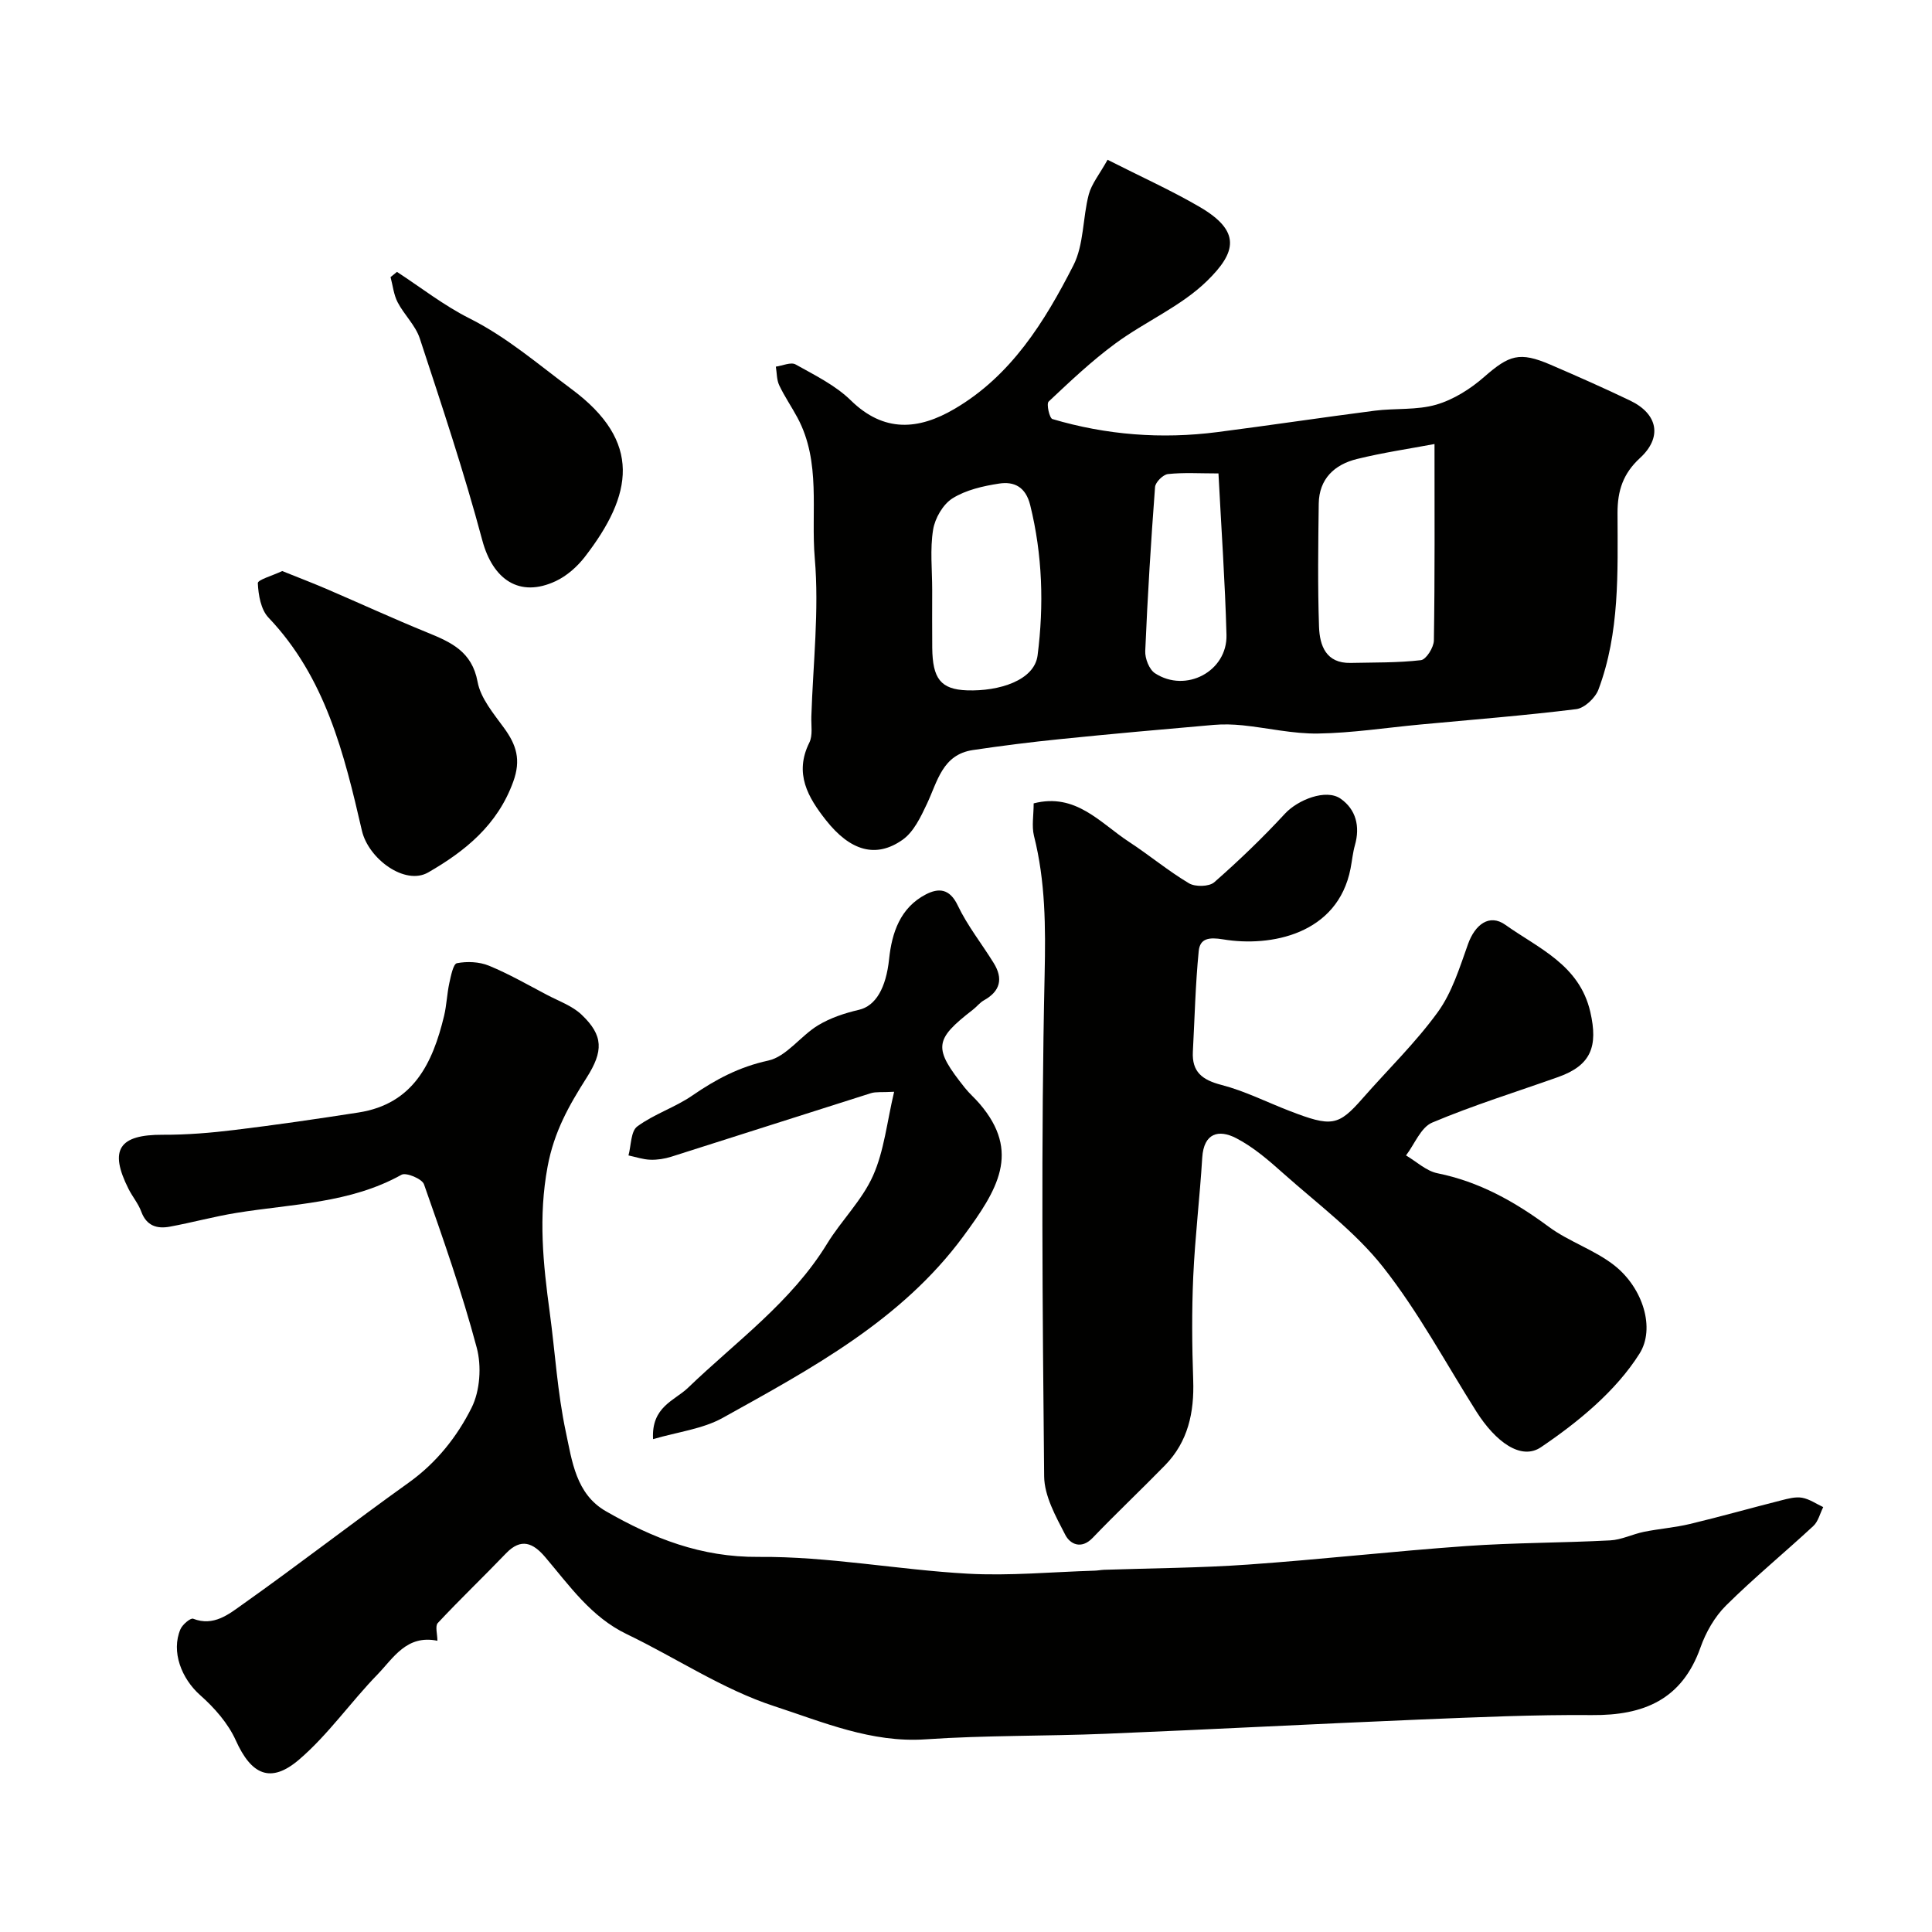
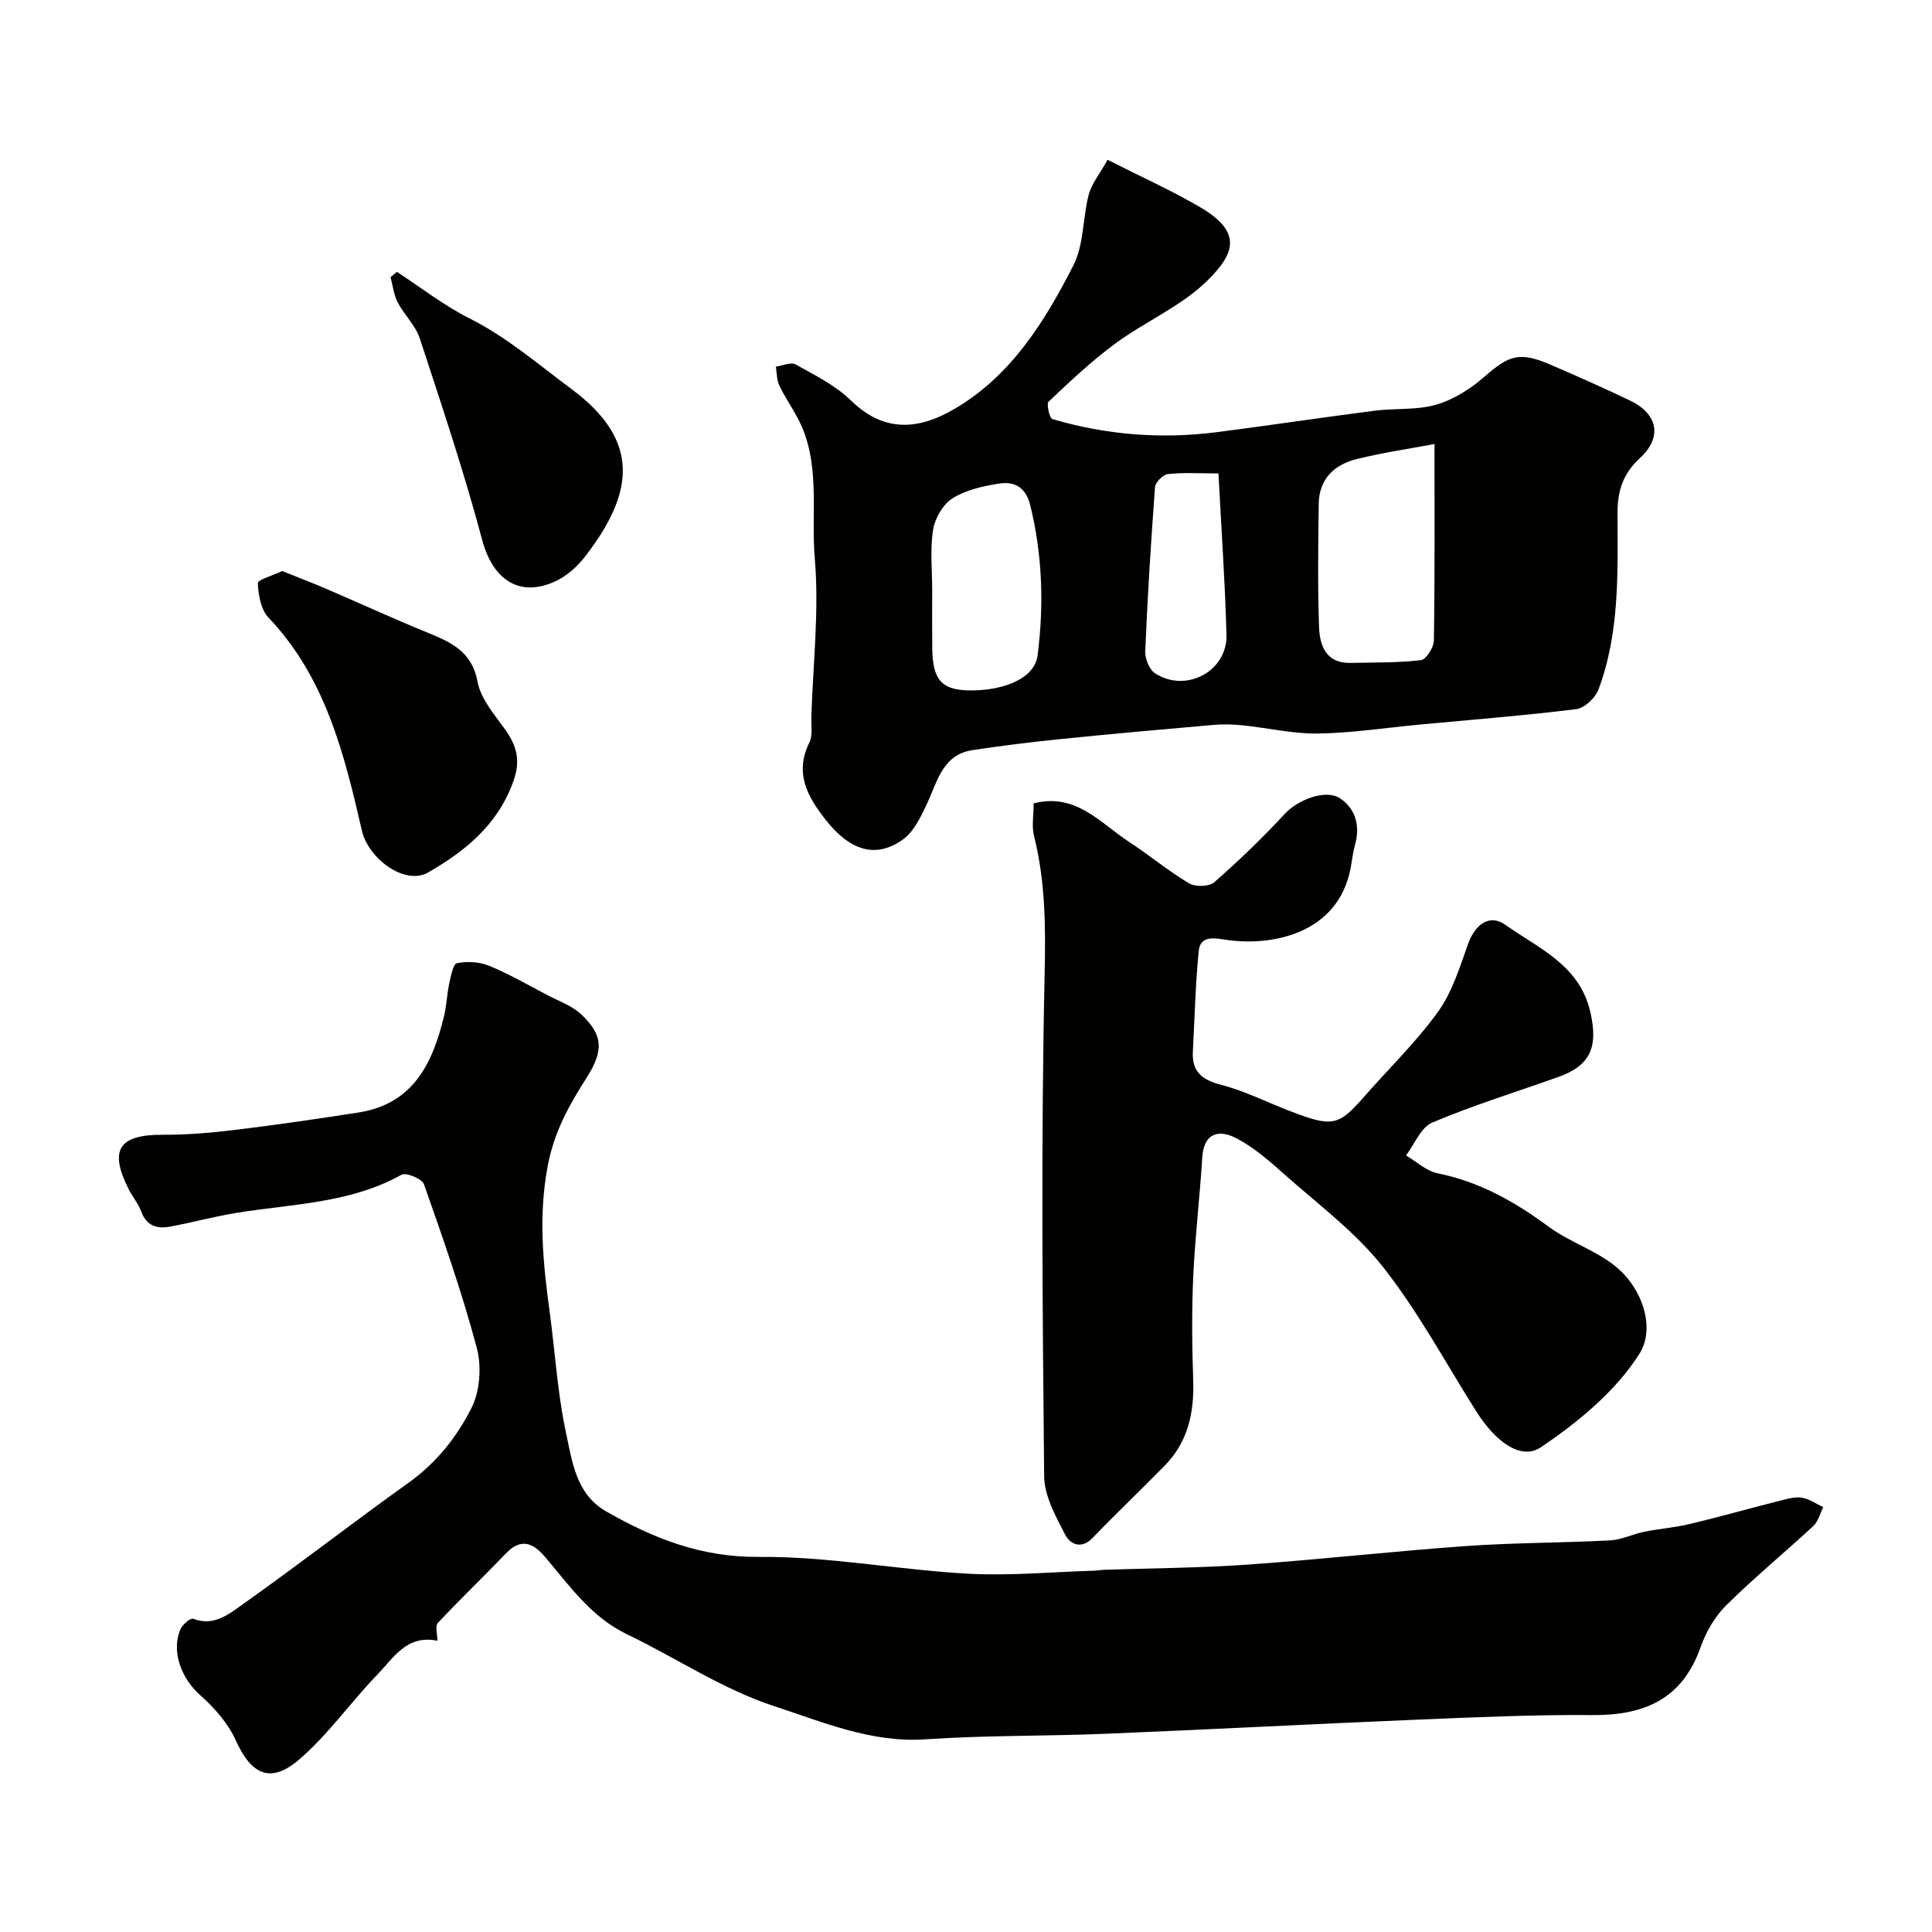
<svg xmlns="http://www.w3.org/2000/svg" enable-background="new 0 0 400 400" viewBox="0 0 400 400">
  <g fill="#010100">
    <path d="m90.56 339.7c-6.39-1.31-9.13 3.61-12.42 7-5.56 5.72-10.19 12.44-16.2 17.59-5.95 5.11-9.94 3.11-13.12-3.96-1.59-3.53-4.42-6.75-7.36-9.35-3.87-3.42-6.08-9.02-4.1-13.67.42-.97 2.09-2.38 2.63-2.17 4.26 1.66 7.41-.96 10.24-2.97 11.59-8.21 22.82-16.93 34.37-25.19 5.75-4.11 10.03-9.51 13.04-15.53 1.75-3.5 2.09-8.6 1.06-12.44-3.05-11.44-6.99-22.65-10.92-33.82-.4-1.13-3.7-2.5-4.65-1.97-10.67 5.95-22.6 6.01-34.14 7.89-4.65.75-9.21 2.01-13.84 2.86-2.65.49-4.82-.17-5.9-3.11-.61-1.66-1.82-3.09-2.63-4.69-4.1-8.13-1.99-11.27 7.09-11.23 4.94.02 9.91-.39 14.82-.99 8.59-1.04 17.15-2.29 25.7-3.62 11.35-1.77 15.35-10.21 17.71-19.99.53-2.21.6-4.54 1.08-6.77.33-1.49.81-4 1.58-4.15 2.11-.41 4.63-.3 6.61.51 4.15 1.7 8.08 3.97 12.06 6.06 2.43 1.28 5.2 2.25 7.13 4.08 4.57 4.33 4.53 7.58 1.06 13.05-3.62 5.7-6.74 11.14-8.09 18.43-1.93 10.4-.92 20.1.44 30.11 1.12 8.27 1.6 16.67 3.34 24.81 1.28 5.99 2.08 12.84 8.27 16.4 9.77 5.61 19.71 9.57 31.66 9.47 14.39-.12 28.78 2.66 43.21 3.47 8.73.49 17.54-.36 26.32-.62.66-.02 1.31-.15 1.97-.18 9.93-.34 19.89-.38 29.79-1.08 15.09-1.06 30.13-2.77 45.21-3.84 9.91-.7 19.87-.65 29.79-1.17 2.35-.12 4.63-1.29 6.98-1.77 3.16-.64 6.41-.88 9.54-1.63 6.32-1.51 12.57-3.29 18.87-4.88 1.42-.36 2.96-.79 4.34-.55 1.53.27 2.92 1.26 4.38 1.94-.67 1.32-1.03 2.97-2.05 3.91-5.97 5.54-12.29 10.73-18.07 16.46-2.35 2.33-4.19 5.55-5.3 8.71-3.83 10.79-11.76 14.07-22.45 13.98-11.93-.1-23.87.44-35.8.93-21.64.9-43.27 2.05-64.9 2.94-12.43.51-24.89.3-37.29 1.15-11.2.76-21.26-3.58-31.28-6.85-10.67-3.47-20.33-10-30.56-14.92-7.41-3.56-11.87-10.04-16.92-15.98-2.47-2.9-4.96-4.02-8.09-.76-4.66 4.86-9.54 9.51-14.13 14.43-.59.64-.08 2.31-.08 3.67z" />
    <path d="m229.31 33.08c6.89 3.5 13.12 6.3 19 9.72 8.68 5.05 7.72 9.39 1.57 15.39-5.38 5.25-12.77 8.38-18.93 12.91-4.91 3.61-9.39 7.85-13.84 12.04-.5.47.17 3.44.78 3.62 11.17 3.31 22.6 4.19 34.16 2.7 10.87-1.4 21.7-3.03 32.57-4.43 4.24-.54 8.71-.08 12.74-1.25 3.58-1.04 7.09-3.26 9.93-5.75 5.17-4.52 7.3-5.28 13.71-2.53 5.53 2.38 11.04 4.82 16.47 7.42 5.8 2.77 6.74 7.62 2.07 11.91-3.47 3.19-4.66 6.71-4.65 11.38.03 12.31.48 24.75-3.95 36.56-.65 1.73-2.88 3.83-4.59 4.05-10.75 1.33-21.57 2.18-32.36 3.19-7.03.66-14.06 1.75-21.1 1.86-5.19.08-10.4-1.16-15.61-1.7-1.98-.2-4-.26-5.98-.09-10.62.92-21.24 1.87-31.85 2.95-6.03.61-12.04 1.37-18.03 2.26-6.3.94-7.31 6.47-9.49 11.1-1.28 2.71-2.74 5.83-5.04 7.46-5.52 3.91-10.85 2.35-15.9-4.06-3.71-4.71-6.6-9.65-3.43-16.03.75-1.5.36-3.59.42-5.41.35-10.93 1.64-21.94.71-32.77-.83-9.69 1.35-19.9-3.58-29.1-1.21-2.26-2.69-4.4-3.78-6.71-.54-1.14-.48-2.56-.7-3.86 1.38-.19 3.11-1 4.08-.46 3.97 2.22 8.24 4.31 11.44 7.44 6.89 6.75 14.06 6.11 21.45 1.78 11.75-6.87 18.68-18.07 24.62-29.7 2.21-4.31 1.92-9.85 3.2-14.72.6-2.22 2.23-4.18 3.89-7.17zm67.69 58.85c-5.23.98-10.7 1.78-16.05 3.1-4.65 1.14-7.85 4.1-7.92 9.26-.11 8.49-.23 16.99.06 25.48.14 3.87 1.42 7.59 6.54 7.48 4.86-.11 9.75-.01 14.56-.57 1.08-.13 2.66-2.64 2.68-4.08.21-13.39.13-26.78.13-40.67zm-104 30.2c0 4-.03 7.99.01 11.99.07 6.36 1.72 8.62 7.22 8.81 6.62.22 13.92-2.05 14.59-7.23 1.33-10.39 1.02-20.82-1.53-31.13-.94-3.78-3.32-4.93-6.44-4.45-3.33.51-6.87 1.32-9.65 3.06-1.97 1.24-3.63 4.12-4.01 6.49-.66 4.06-.19 8.3-.19 12.46zm59.27-24.11c-3.91 0-7.22-.22-10.46.13-1.01.11-2.6 1.69-2.67 2.69-.85 11.3-1.55 22.62-2.03 33.94-.07 1.55.82 3.83 2.02 4.61 6.39 4.17 15-.4 14.8-7.94-.29-10.98-1.07-21.97-1.66-33.43z" />
    <path d="m214.01 166.33c8.73-2.25 13.77 4.06 19.7 7.94 4.23 2.76 8.14 6.04 12.46 8.61 1.3.77 4.17.71 5.23-.22 5.1-4.47 10.02-9.2 14.63-14.19 2.65-2.87 8.5-5.23 11.53-3.11 3.18 2.22 4.07 5.74 2.96 9.63-.44 1.57-.59 3.21-.9 4.82-2.66 13.69-16.62 16.3-26.36 14.68-2.95-.49-4.82-.23-5.08 2.43-.68 6.91-.84 13.88-1.21 20.82-.22 4.19 1.94 5.85 5.91 6.88 4.83 1.25 9.38 3.56 14.07 5.37 8.75 3.38 10.12 3.17 15.16-2.58 5.21-5.95 10.96-11.5 15.58-17.88 2.95-4.07 4.52-9.23 6.25-14.07 1.43-4.01 4.4-6.35 7.72-3.99 6.87 4.88 15.36 8.28 17.6 18.06 1.63 7.12.16 11.03-6.63 13.45-8.72 3.1-17.59 5.84-26.11 9.44-2.35.99-3.64 4.46-5.42 6.8 2.16 1.27 4.19 3.22 6.51 3.69 8.66 1.75 15.98 5.86 23 11.05 4.24 3.14 9.58 4.82 13.69 8.08 5.86 4.66 8.45 12.99 5.14 18.22-4.88 7.74-12.67 14.14-20.4 19.37-4.14 2.8-9.41-1.14-13.36-7.36-6.36-10.05-12.01-20.66-19.34-29.95-5.76-7.3-13.53-13.05-20.56-19.31-3.06-2.73-6.26-5.52-9.87-7.38-3.57-1.84-6.68-1.09-7 4.06-.5 8.2-1.49 16.37-1.86 24.57-.32 7.15-.26 14.33-.01 21.48.23 6.69-1.06 12.75-5.85 17.65-4.94 5.06-10.08 9.91-14.97 15.01-2.38 2.48-4.69 1.27-5.66-.62-1.97-3.81-4.34-8.04-4.38-12.12-.34-34.65-.66-69.31.1-103.94.21-9.79.18-19.22-2.21-28.68-.49-2.01-.06-4.27-.06-6.71z" />
-     <path d="m135.21 297.96c-.39-6.72 4.46-7.97 7.21-10.61 9.97-9.6 21.4-17.73 28.82-29.85 2.96-4.83 7.24-8.99 9.51-14.08 2.31-5.17 2.88-11.12 4.37-17.38-2.6.14-3.78-.03-4.8.29-13.78 4.35-27.54 8.79-41.32 13.15-1.39.44-2.91.68-4.36.63-1.51-.05-3.01-.57-4.52-.89.56-2.06.47-5.01 1.82-6 3.48-2.57 7.83-3.94 11.41-6.41 4.87-3.36 9.73-5.93 15.71-7.23 3.76-.82 6.67-5.08 10.28-7.28 2.55-1.55 5.56-2.55 8.5-3.23 3.47-.81 5.61-4.52 6.24-10.52.57-5.43 2.3-10.62 7.6-13.37 2.62-1.36 4.92-1.26 6.6 2.26 2 4.21 4.98 7.94 7.45 11.94 1.99 3.21 1.4 5.82-2.01 7.72-.85.47-1.48 1.32-2.27 1.93-8.08 6.26-8.27 7.92-1.68 16.2.93 1.17 2.08 2.15 3.05 3.29 8.6 10.03 3.69 17.85-3.36 27.43-12.83 17.42-31.49 27.4-49.82 37.6-4.18 2.32-9.33 2.91-14.43 4.41z" />
    <path d="m58.43 118.23c3.17 1.28 6.18 2.42 9.13 3.69 6.97 2.99 13.87 6.17 20.89 9.03 4.93 2.01 9.27 3.93 10.43 10.22.63 3.42 3.33 6.59 5.5 9.58 2.53 3.49 3.53 6.55 1.88 11.09-3.25 8.97-9.94 14.37-17.61 18.79-4.8 2.76-12.37-2.81-13.72-8.65-3.66-15.87-7.53-31.71-19.35-44.12-1.57-1.65-2.09-4.68-2.2-7.12-.05-.7 3.03-1.55 5.05-2.51z" />
    <path d="m82.19 56.29c4.98 3.25 9.72 6.97 15 9.62 7.79 3.91 14.23 9.52 21.13 14.64 14.71 10.91 12.7 21.89 2.76 34.75-1.57 2.03-3.72 3.93-6.01 5.01-7.53 3.53-13.04-.32-15.22-8.46-3.76-14.08-8.39-27.93-12.94-41.79-.89-2.7-3.23-4.88-4.58-7.47-.82-1.57-1-3.47-1.47-5.22.44-.36.89-.72 1.33-1.08z" />
  </g>
</svg>